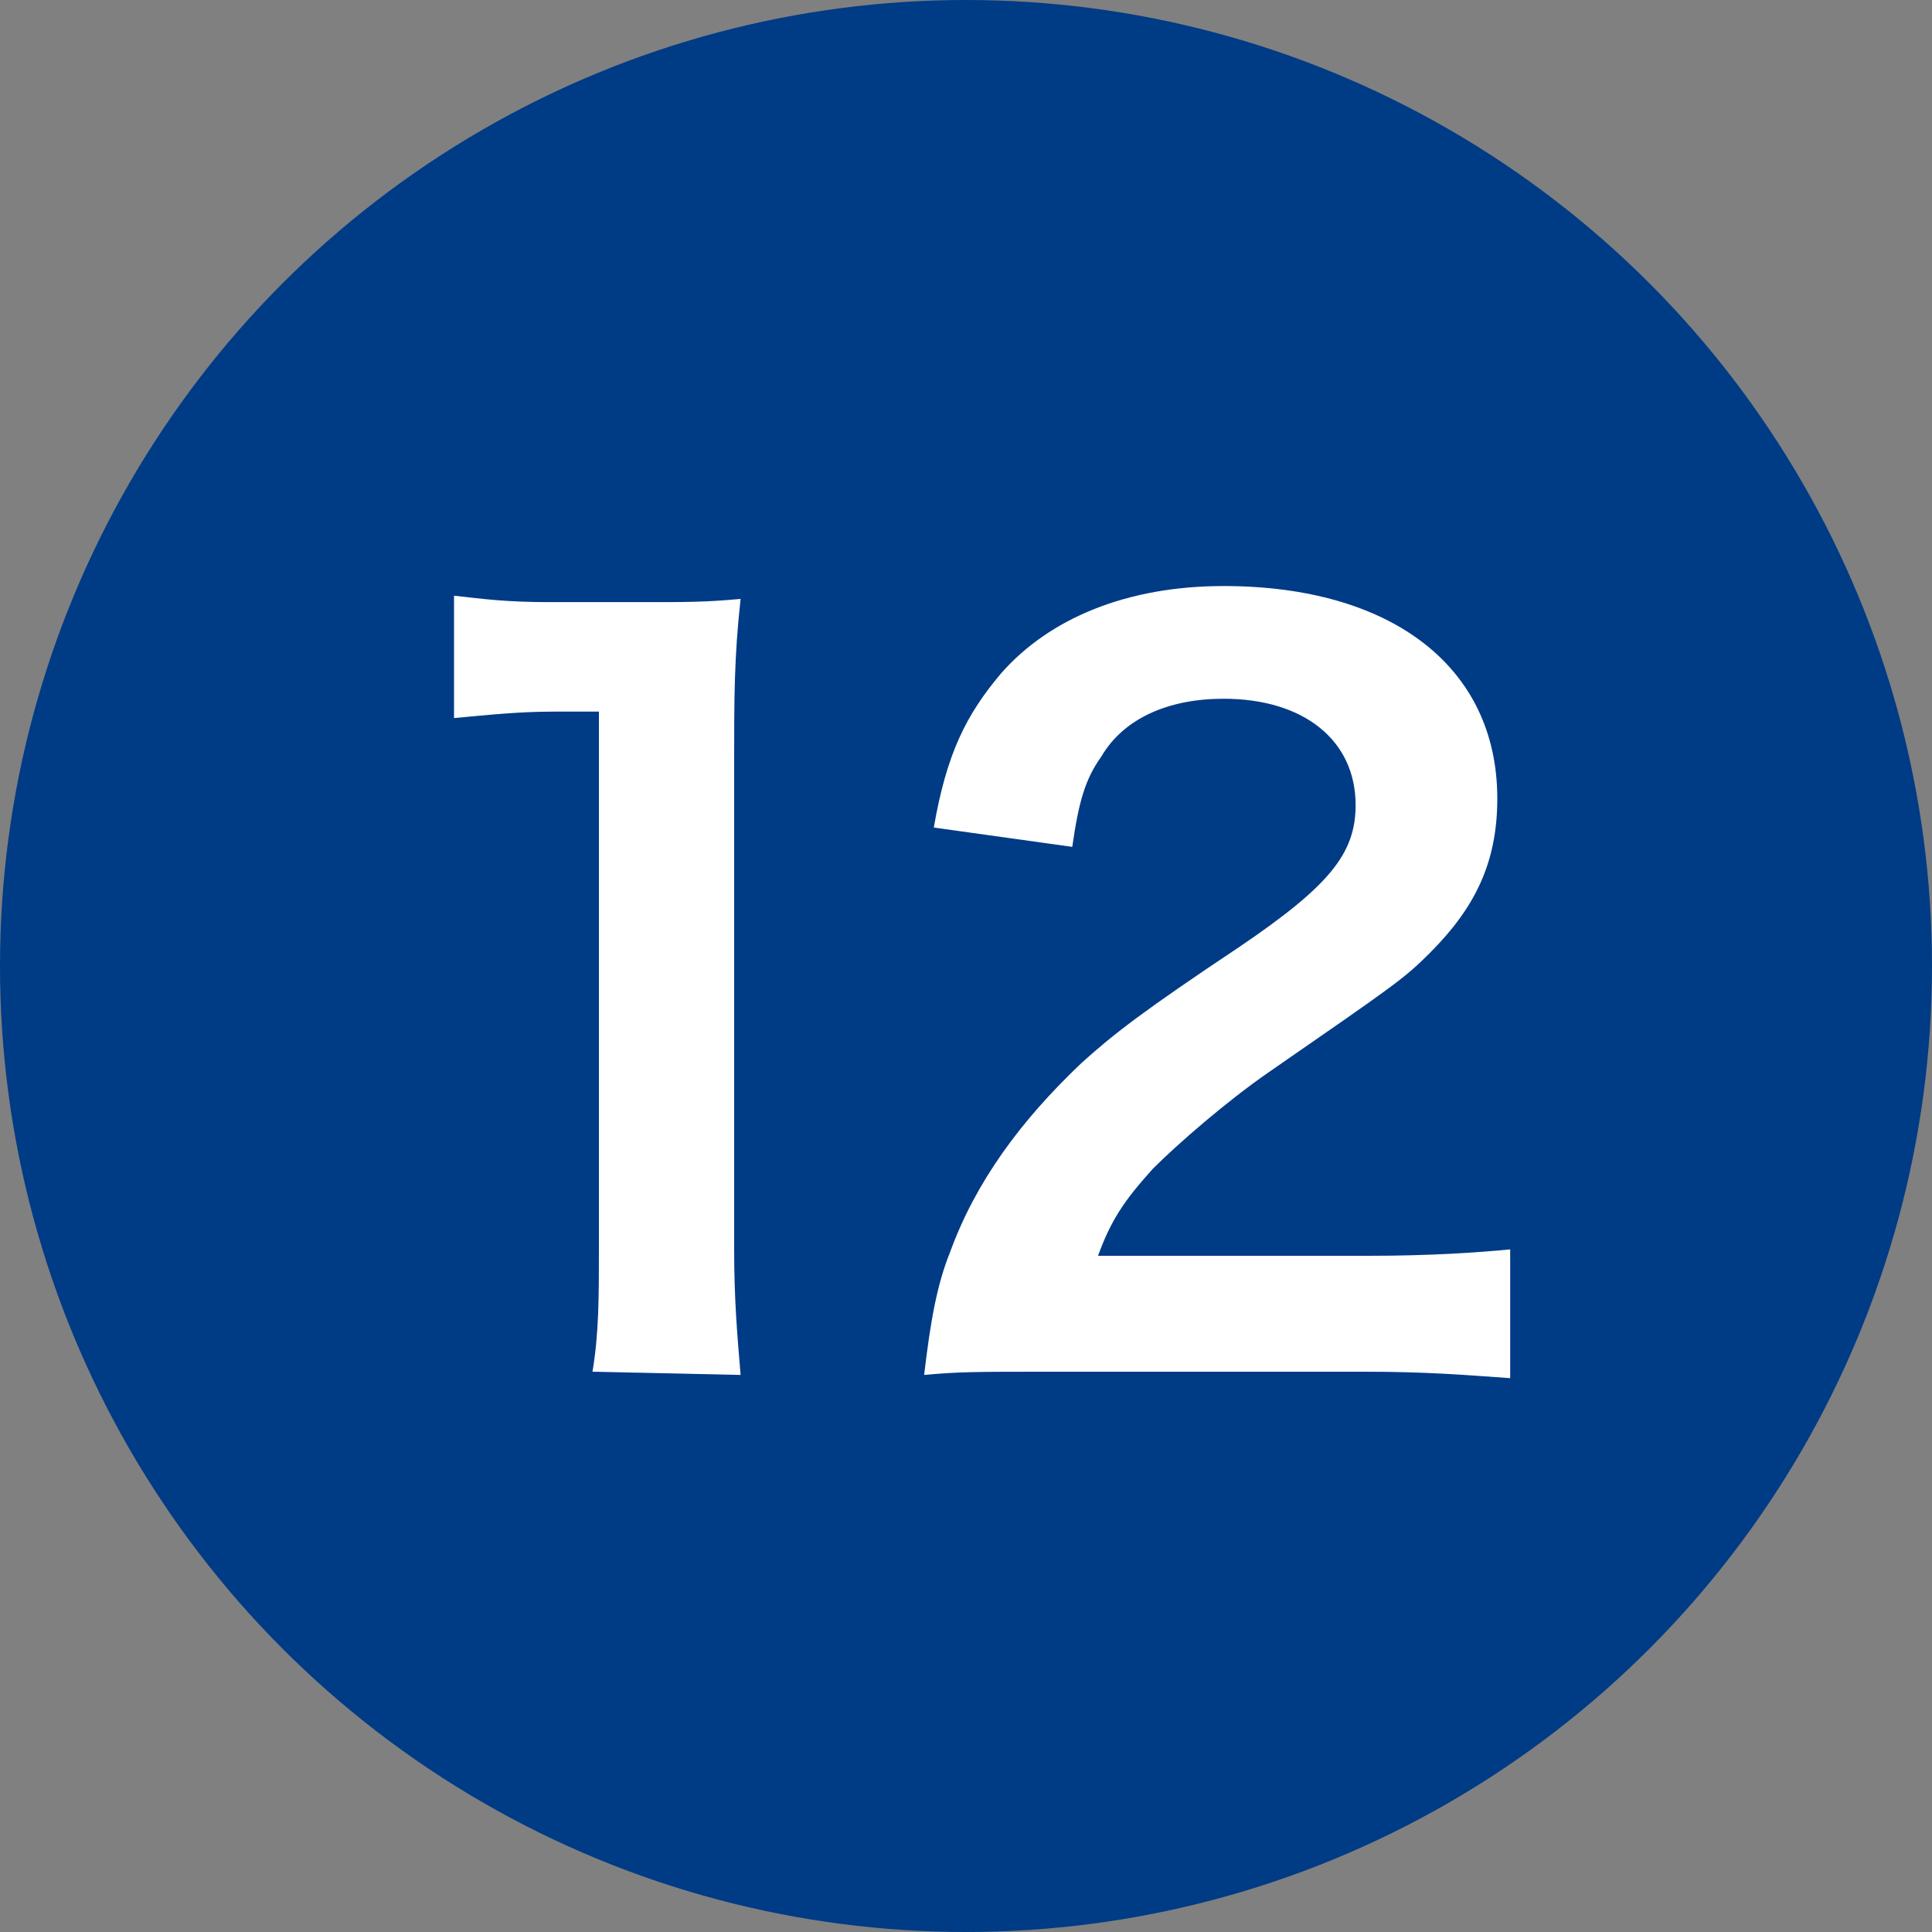
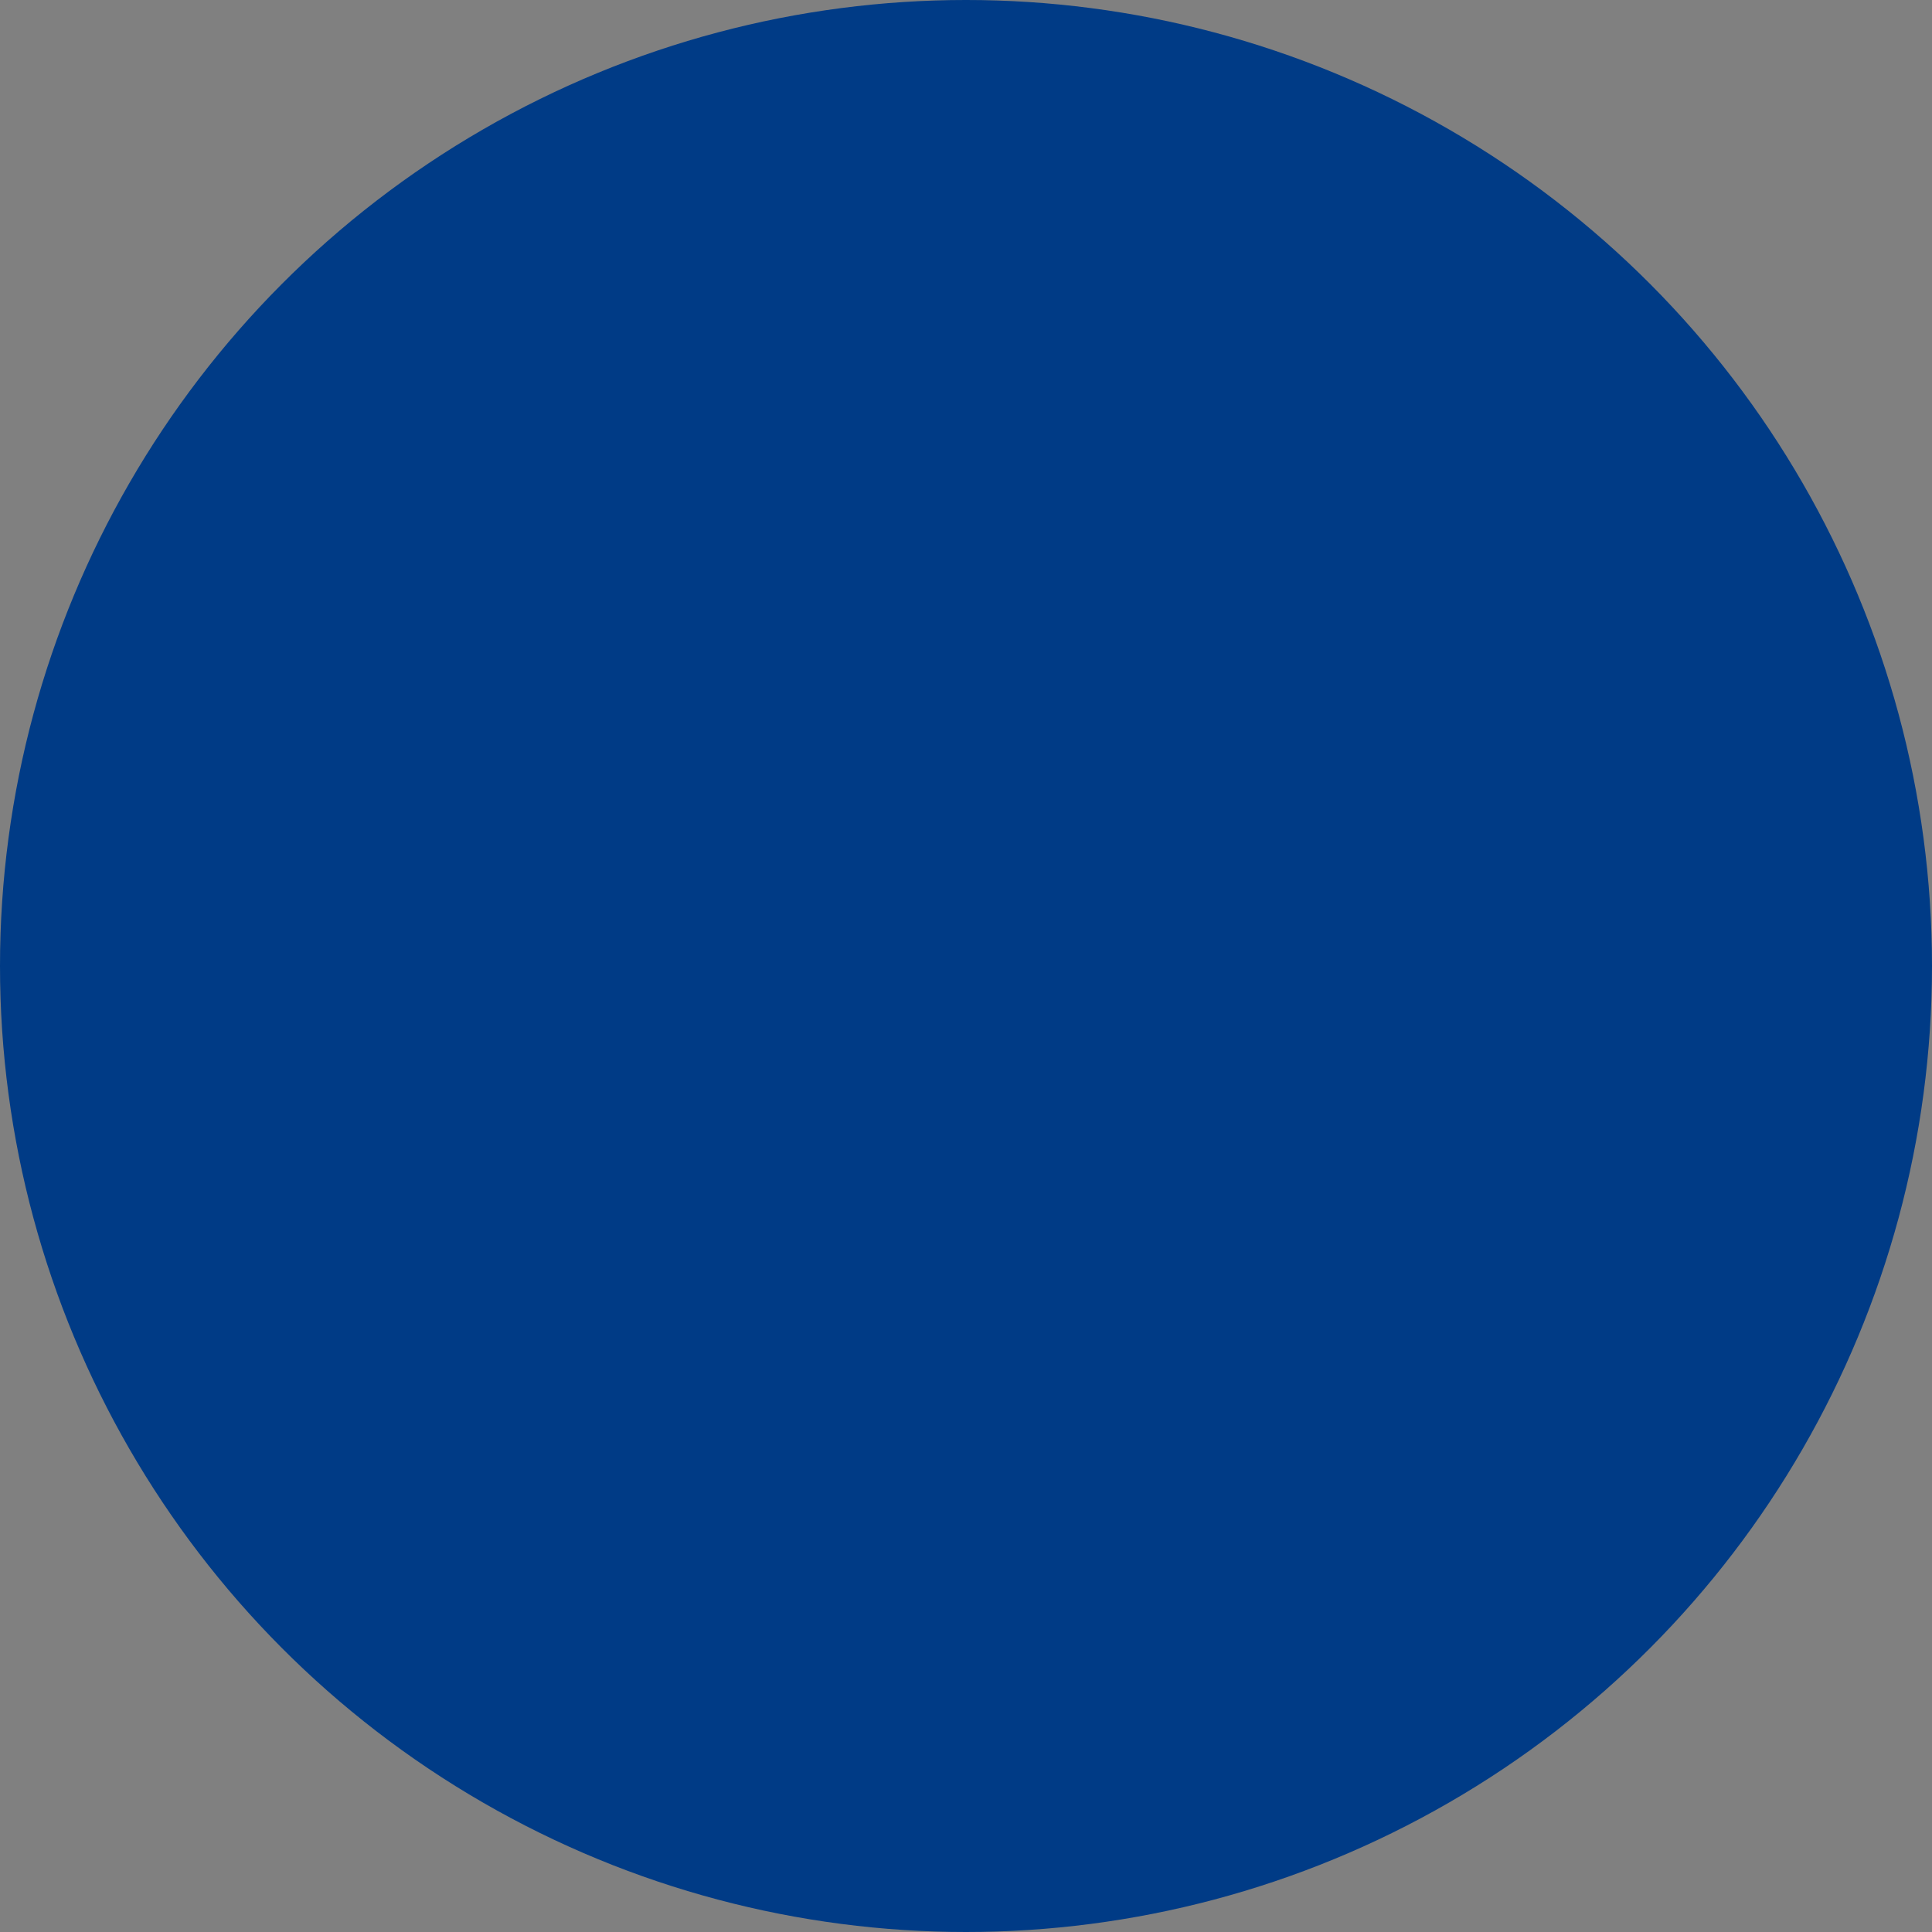
<svg xmlns="http://www.w3.org/2000/svg" version="1.1" id="レイヤー_1" x="0px" y="0px" viewBox="0 0 60 60" style="enable-background:new 0 0 60 60;" xml:space="preserve">
  <rect x="0" y="0" width="60" height="60" fill="#808080" stroke="none" />
  <style type="text/css">
	.st0{fill:#003B86;}
	.st1{fill:#FFFFFF;}
</style>
  <g>
    <circle class="st0" cx="30" cy="30" r="30" />
    <g>
-       <path class="st1" d="M18.4,42.6c0.2-1.2,0.2-2.3,0.2-3.9V22.1h-1.4c-1.1,0-2,0.1-3.1,0.2v-3.8c0.9,0.1,1.6,0.2,3,0.2h2.8    c1.5,0,2,0,3.1-0.1c-0.2,1.8-0.2,3.1-0.2,5v15.2c0,1.6,0.1,2.7,0.2,3.9L18.4,42.6L18.4,42.6z" />
-       <path class="st1" d="M32.6,42.6c-2.3,0-2.8,0-3.9,0.1c0.2-1.7,0.4-2.8,0.8-3.8c0.8-2.2,2.2-4.1,4.1-5.9c1-0.9,1.9-1.6,4.9-3.6    c2.8-1.9,3.6-2.9,3.6-4.4c0-2-1.6-3.3-4.1-3.3c-1.7,0-3.1,0.6-3.8,1.8c-0.5,0.7-0.7,1.4-0.9,2.8L29,25.7c0.4-2.3,1-3.5,2.1-4.8    c1.5-1.7,3.9-2.7,6.9-2.7c5.2,0,8.5,2.5,8.5,6.6c0,2-0.7,3.4-2.1,4.8c-0.8,0.8-1.1,1-5,3.7c-1.3,0.9-2.8,2.2-3.6,3    c-0.9,1-1.3,1.6-1.7,2.7h8.4c1.9,0,3.4-0.1,4.4-0.2v4c-1.4-0.1-2.6-0.2-4.5-0.2L32.6,42.6L32.6,42.6z" />
-     </g>
+       </g>
  </g>
</svg>